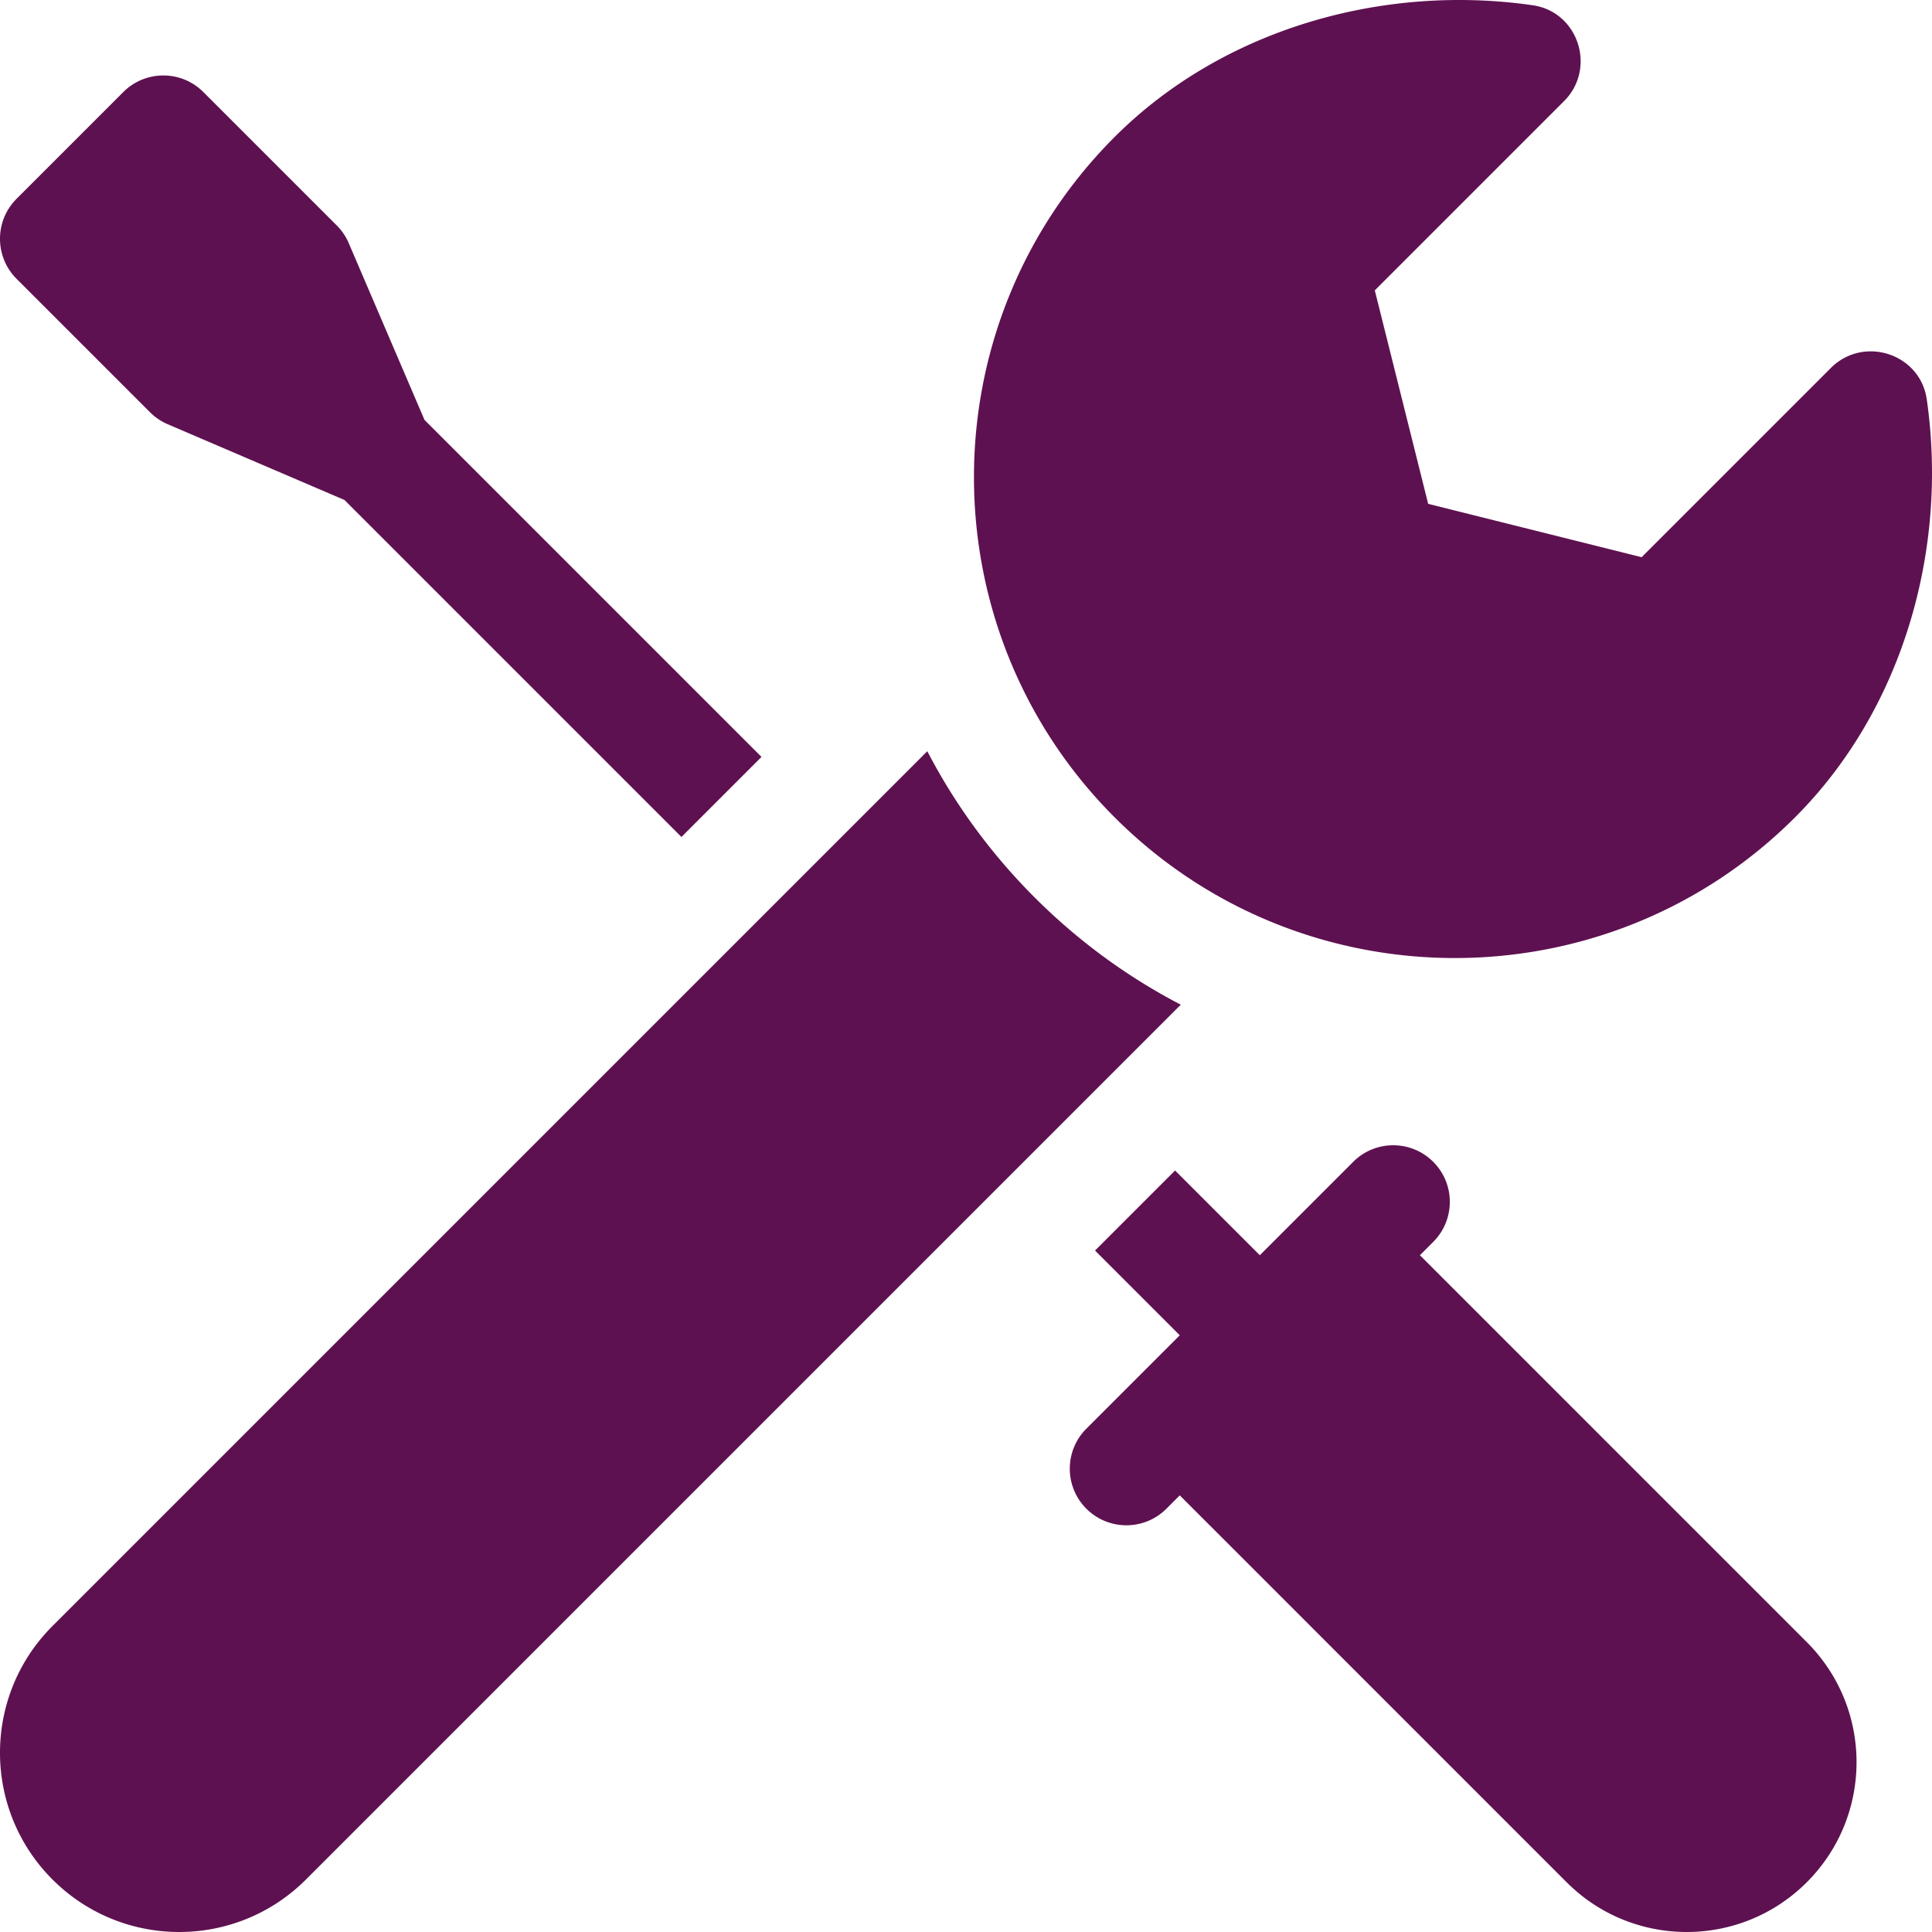
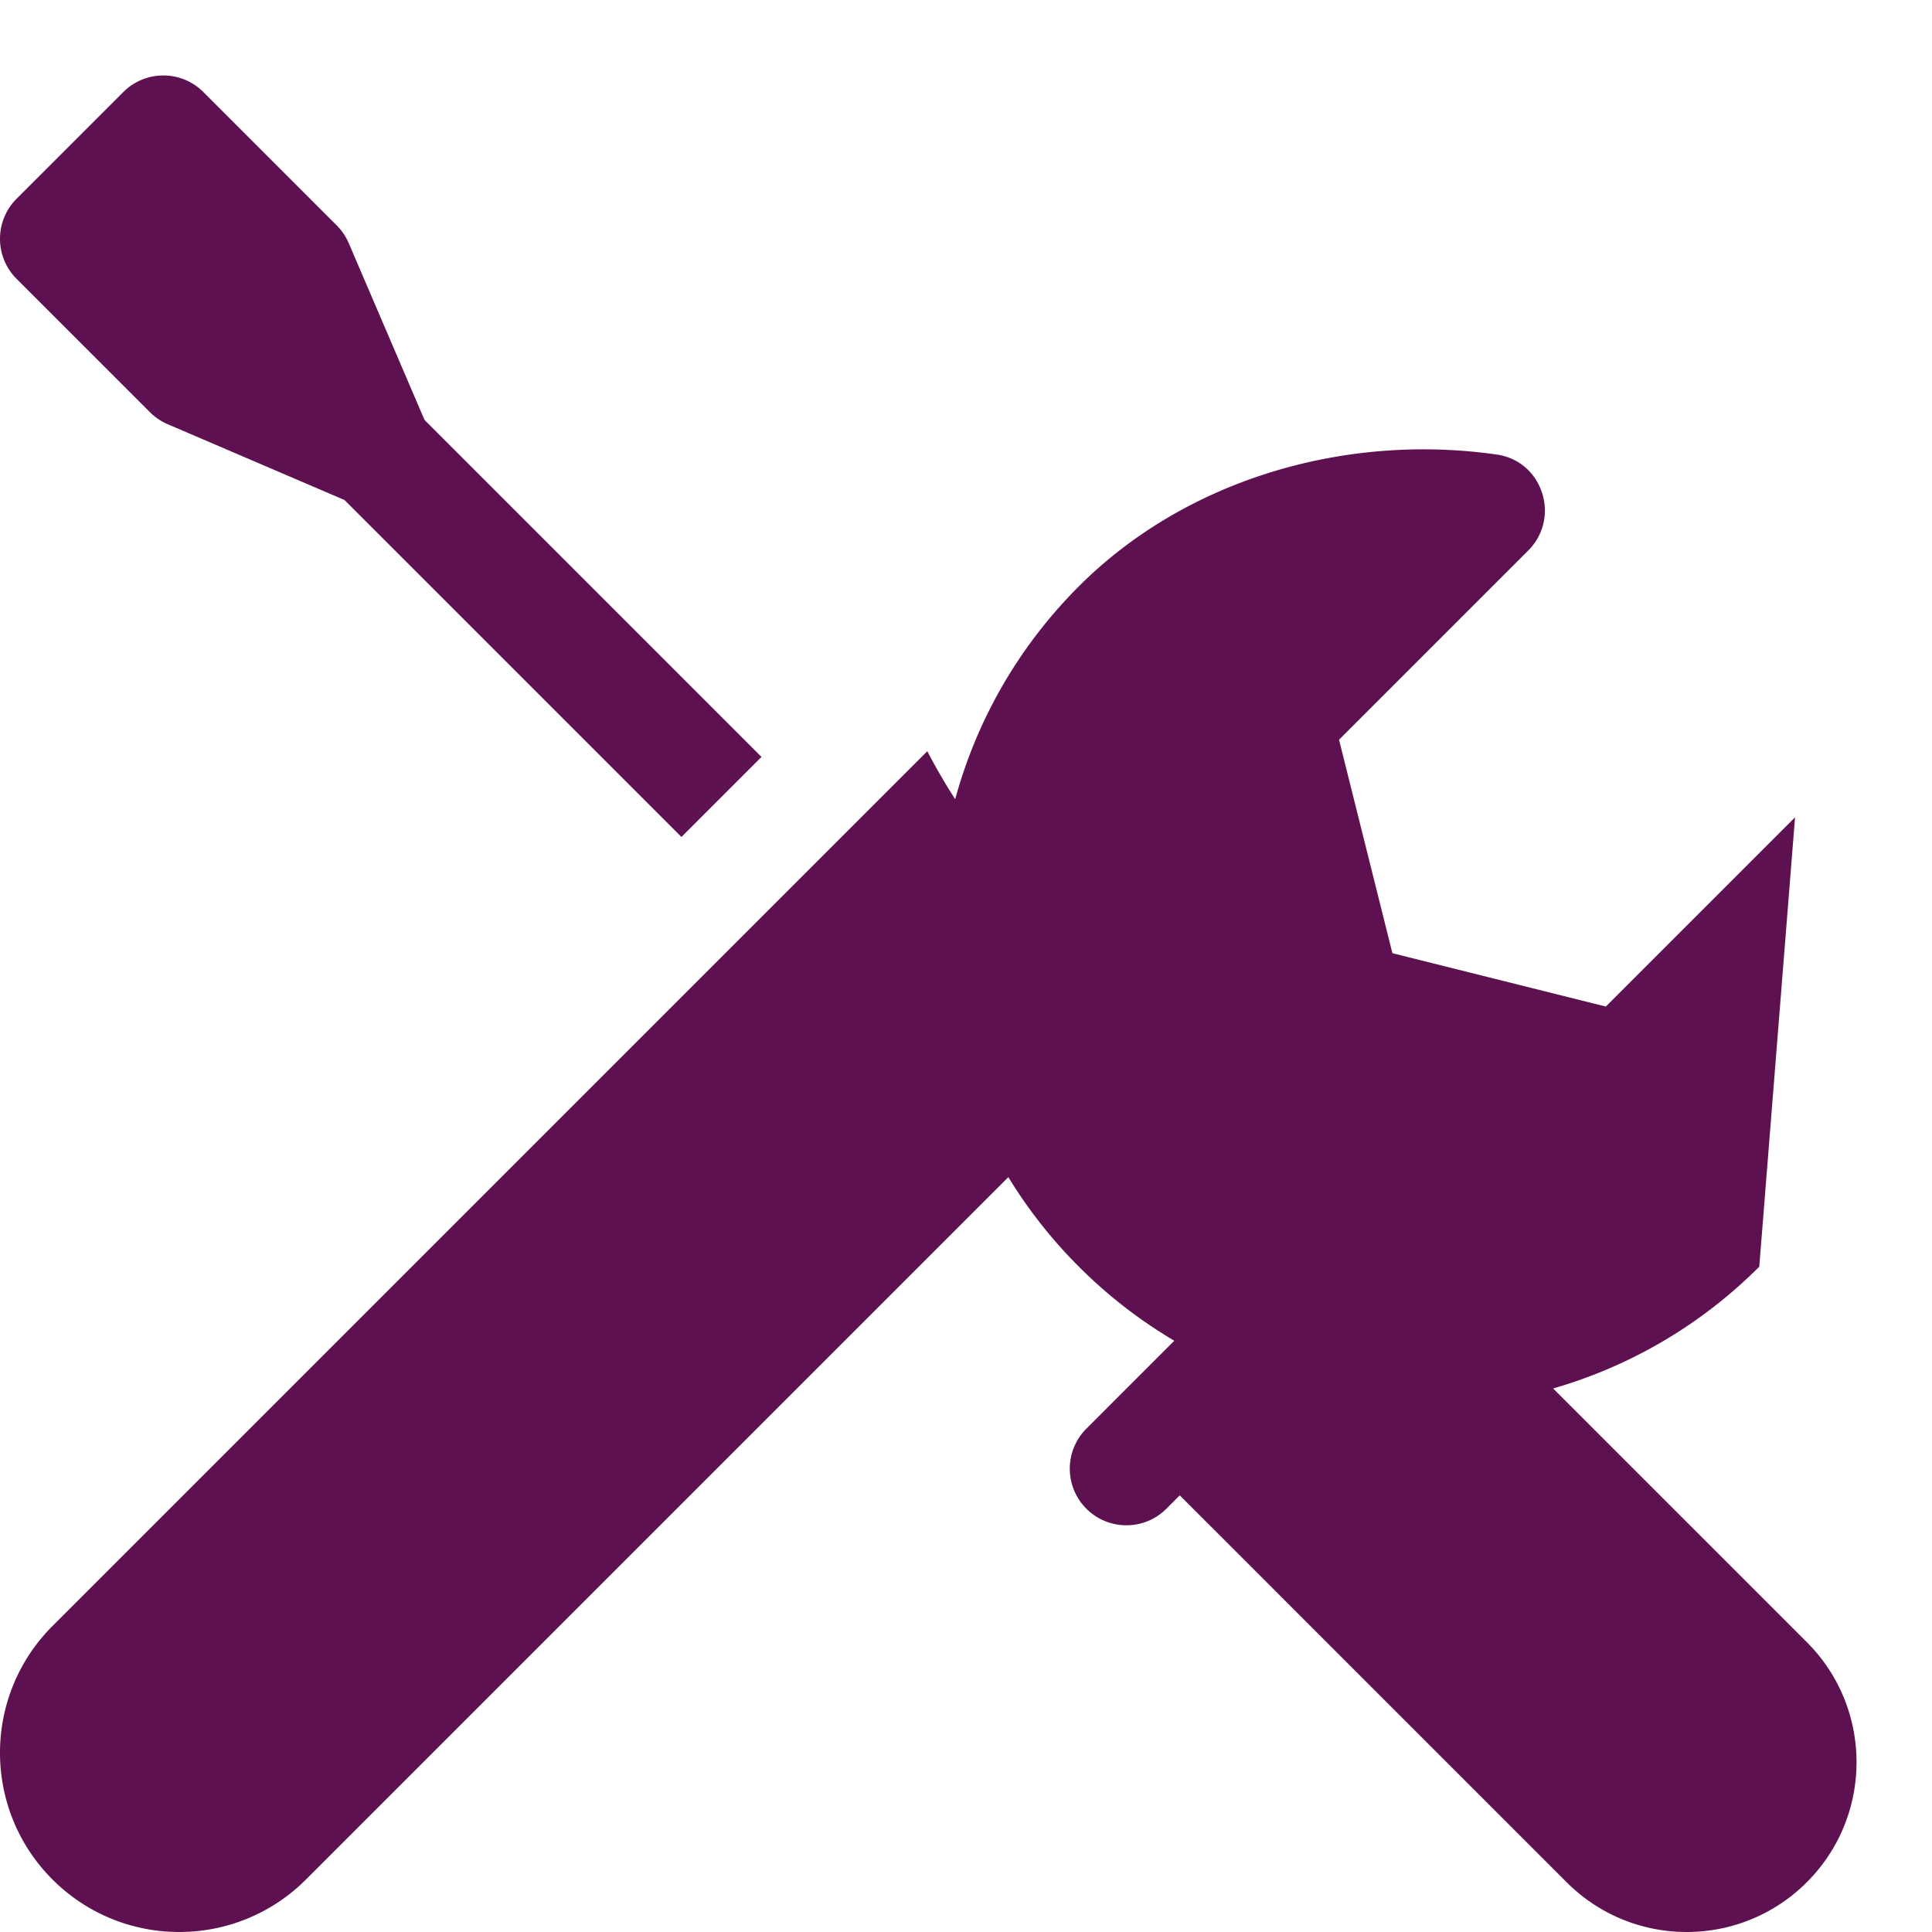
<svg xmlns="http://www.w3.org/2000/svg" version="1.1" width="512" height="512" x="0" y="0" viewBox="0 0 512 512" style="enable-background:new 0 0 512 512" xml:space="preserve" class="">
  <g>
-     <path d="M475.705 216.607c28.505-28.505 40.645-70.864 34.909-110.768-1.747-12.155-16.748-16.994-25.431-8.311l-50.136 50.136-56.568-14.142-14.142-56.568 50.136-50.136c8.683-8.683 3.844-23.684-8.311-25.431-39.904-5.736-82.263 6.403-110.768 34.909-49.712 49.712-49.712 130.6 0 180.312 49.711 49.712 130.598 49.712 180.311-.001zM376.289 332.649l3.535-3.535c5.858-5.858 5.858-15.355 0-21.213s-15.355-5.858-21.213 0l-24.749 24.749-22.456-22.456-21.213 21.213 22.456 22.456-24.749 24.749c-5.858 5.858-5.858 15.355 0 21.213s15.355 5.858 21.213 0l3.536-3.536L415.18 498.82c17.574 17.574 46.066 17.573 63.64 0 17.574-17.574 17.574-46.066 0-63.64zM39.749 109.246a14.98 14.98 0 0 0 4.697 3.18l46.842 20.076 89.304 89.304 21.213-21.213-89.304-89.306-20.075-46.841a15 15 0 0 0-3.18-4.698L53.891 24.394c-5.858-5.858-15.355-5.858-21.213 0L4.393 52.678c-5.858 5.857-5.858 15.355 0 21.213zM274.18 237.821c-11.564-11.563-21.095-24.623-28.436-38.739L13.912 430.912c-18.55 18.55-18.55 48.625 0 67.175 18.55 18.55 48.625 18.55 67.175 0l231.831-231.831c-14.115-7.341-27.175-16.872-38.738-28.435z" fill="#5e1150" opacity="1" data-original="#000000" class="" />
+     <path d="M475.705 216.607l-50.136 50.136-56.568-14.142-14.142-56.568 50.136-50.136c8.683-8.683 3.844-23.684-8.311-25.431-39.904-5.736-82.263 6.403-110.768 34.909-49.712 49.712-49.712 130.6 0 180.312 49.711 49.712 130.598 49.712 180.311-.001zM376.289 332.649l3.535-3.535c5.858-5.858 5.858-15.355 0-21.213s-15.355-5.858-21.213 0l-24.749 24.749-22.456-22.456-21.213 21.213 22.456 22.456-24.749 24.749c-5.858 5.858-5.858 15.355 0 21.213s15.355 5.858 21.213 0l3.536-3.536L415.18 498.82c17.574 17.574 46.066 17.573 63.64 0 17.574-17.574 17.574-46.066 0-63.64zM39.749 109.246a14.98 14.98 0 0 0 4.697 3.18l46.842 20.076 89.304 89.304 21.213-21.213-89.304-89.306-20.075-46.841a15 15 0 0 0-3.18-4.698L53.891 24.394c-5.858-5.858-15.355-5.858-21.213 0L4.393 52.678c-5.858 5.857-5.858 15.355 0 21.213zM274.18 237.821c-11.564-11.563-21.095-24.623-28.436-38.739L13.912 430.912c-18.55 18.55-18.55 48.625 0 67.175 18.55 18.55 48.625 18.55 67.175 0l231.831-231.831c-14.115-7.341-27.175-16.872-38.738-28.435z" fill="#5e1150" opacity="1" data-original="#000000" class="" />
  </g>
</svg>